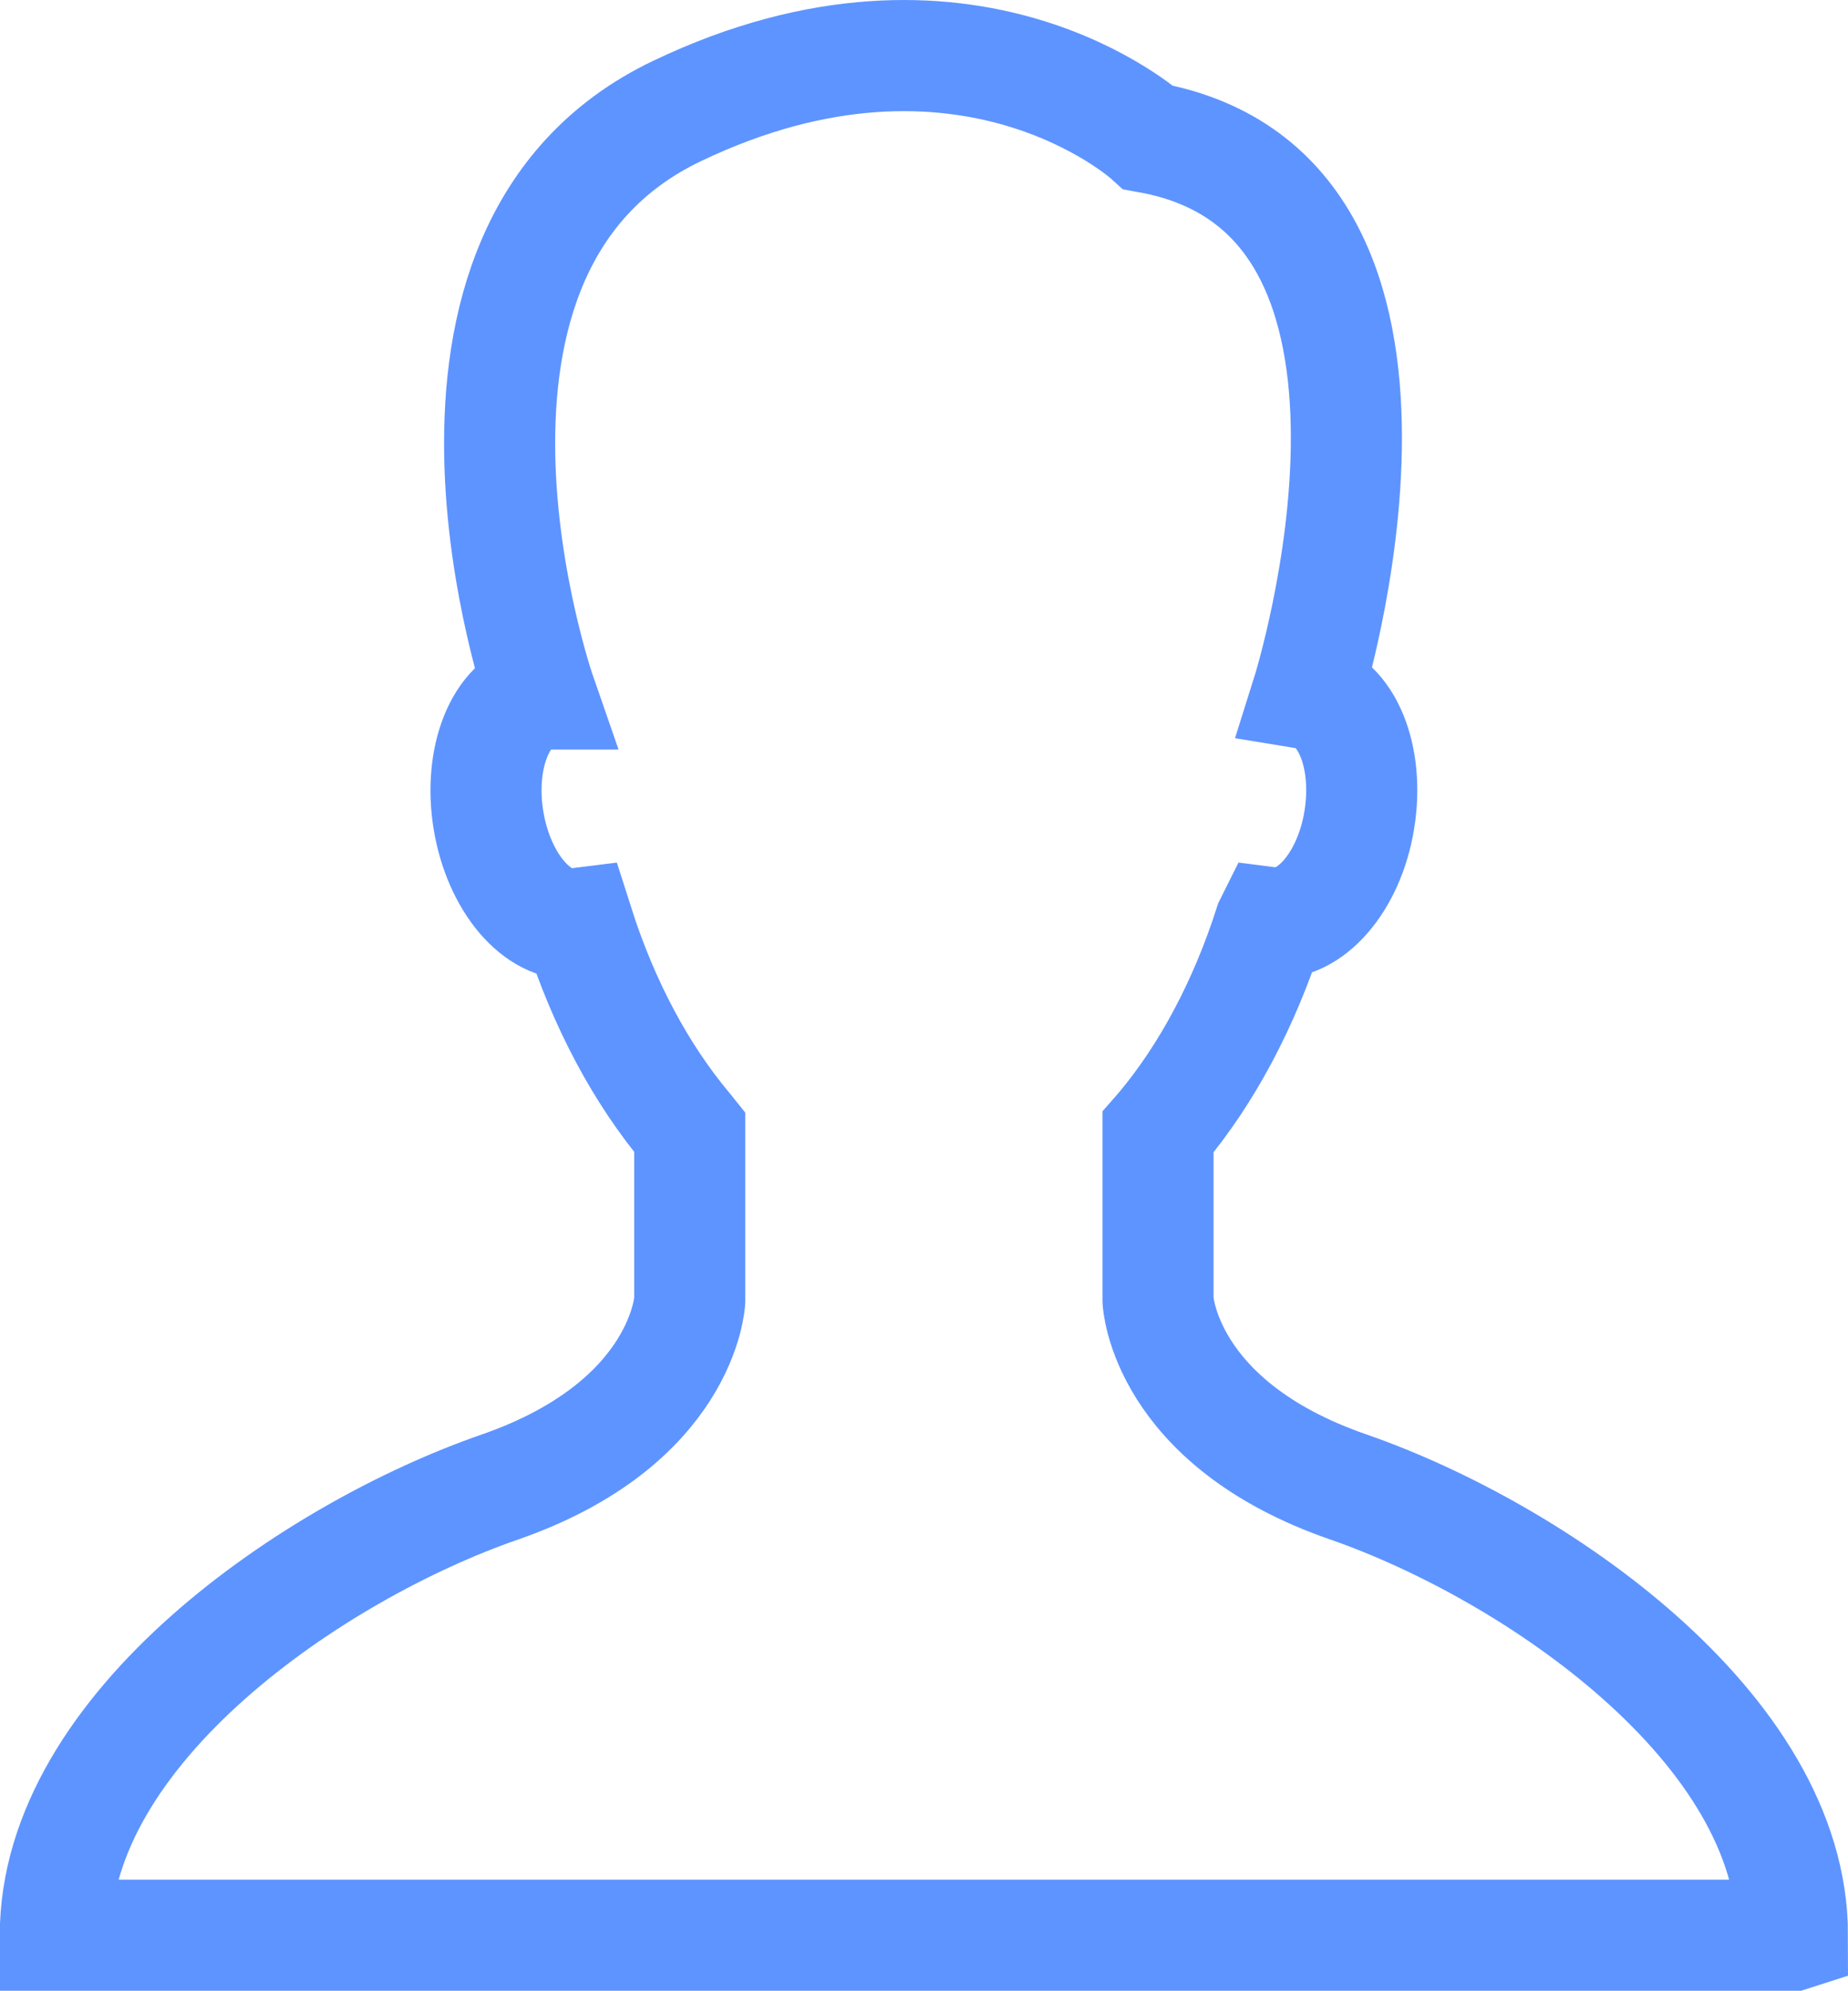
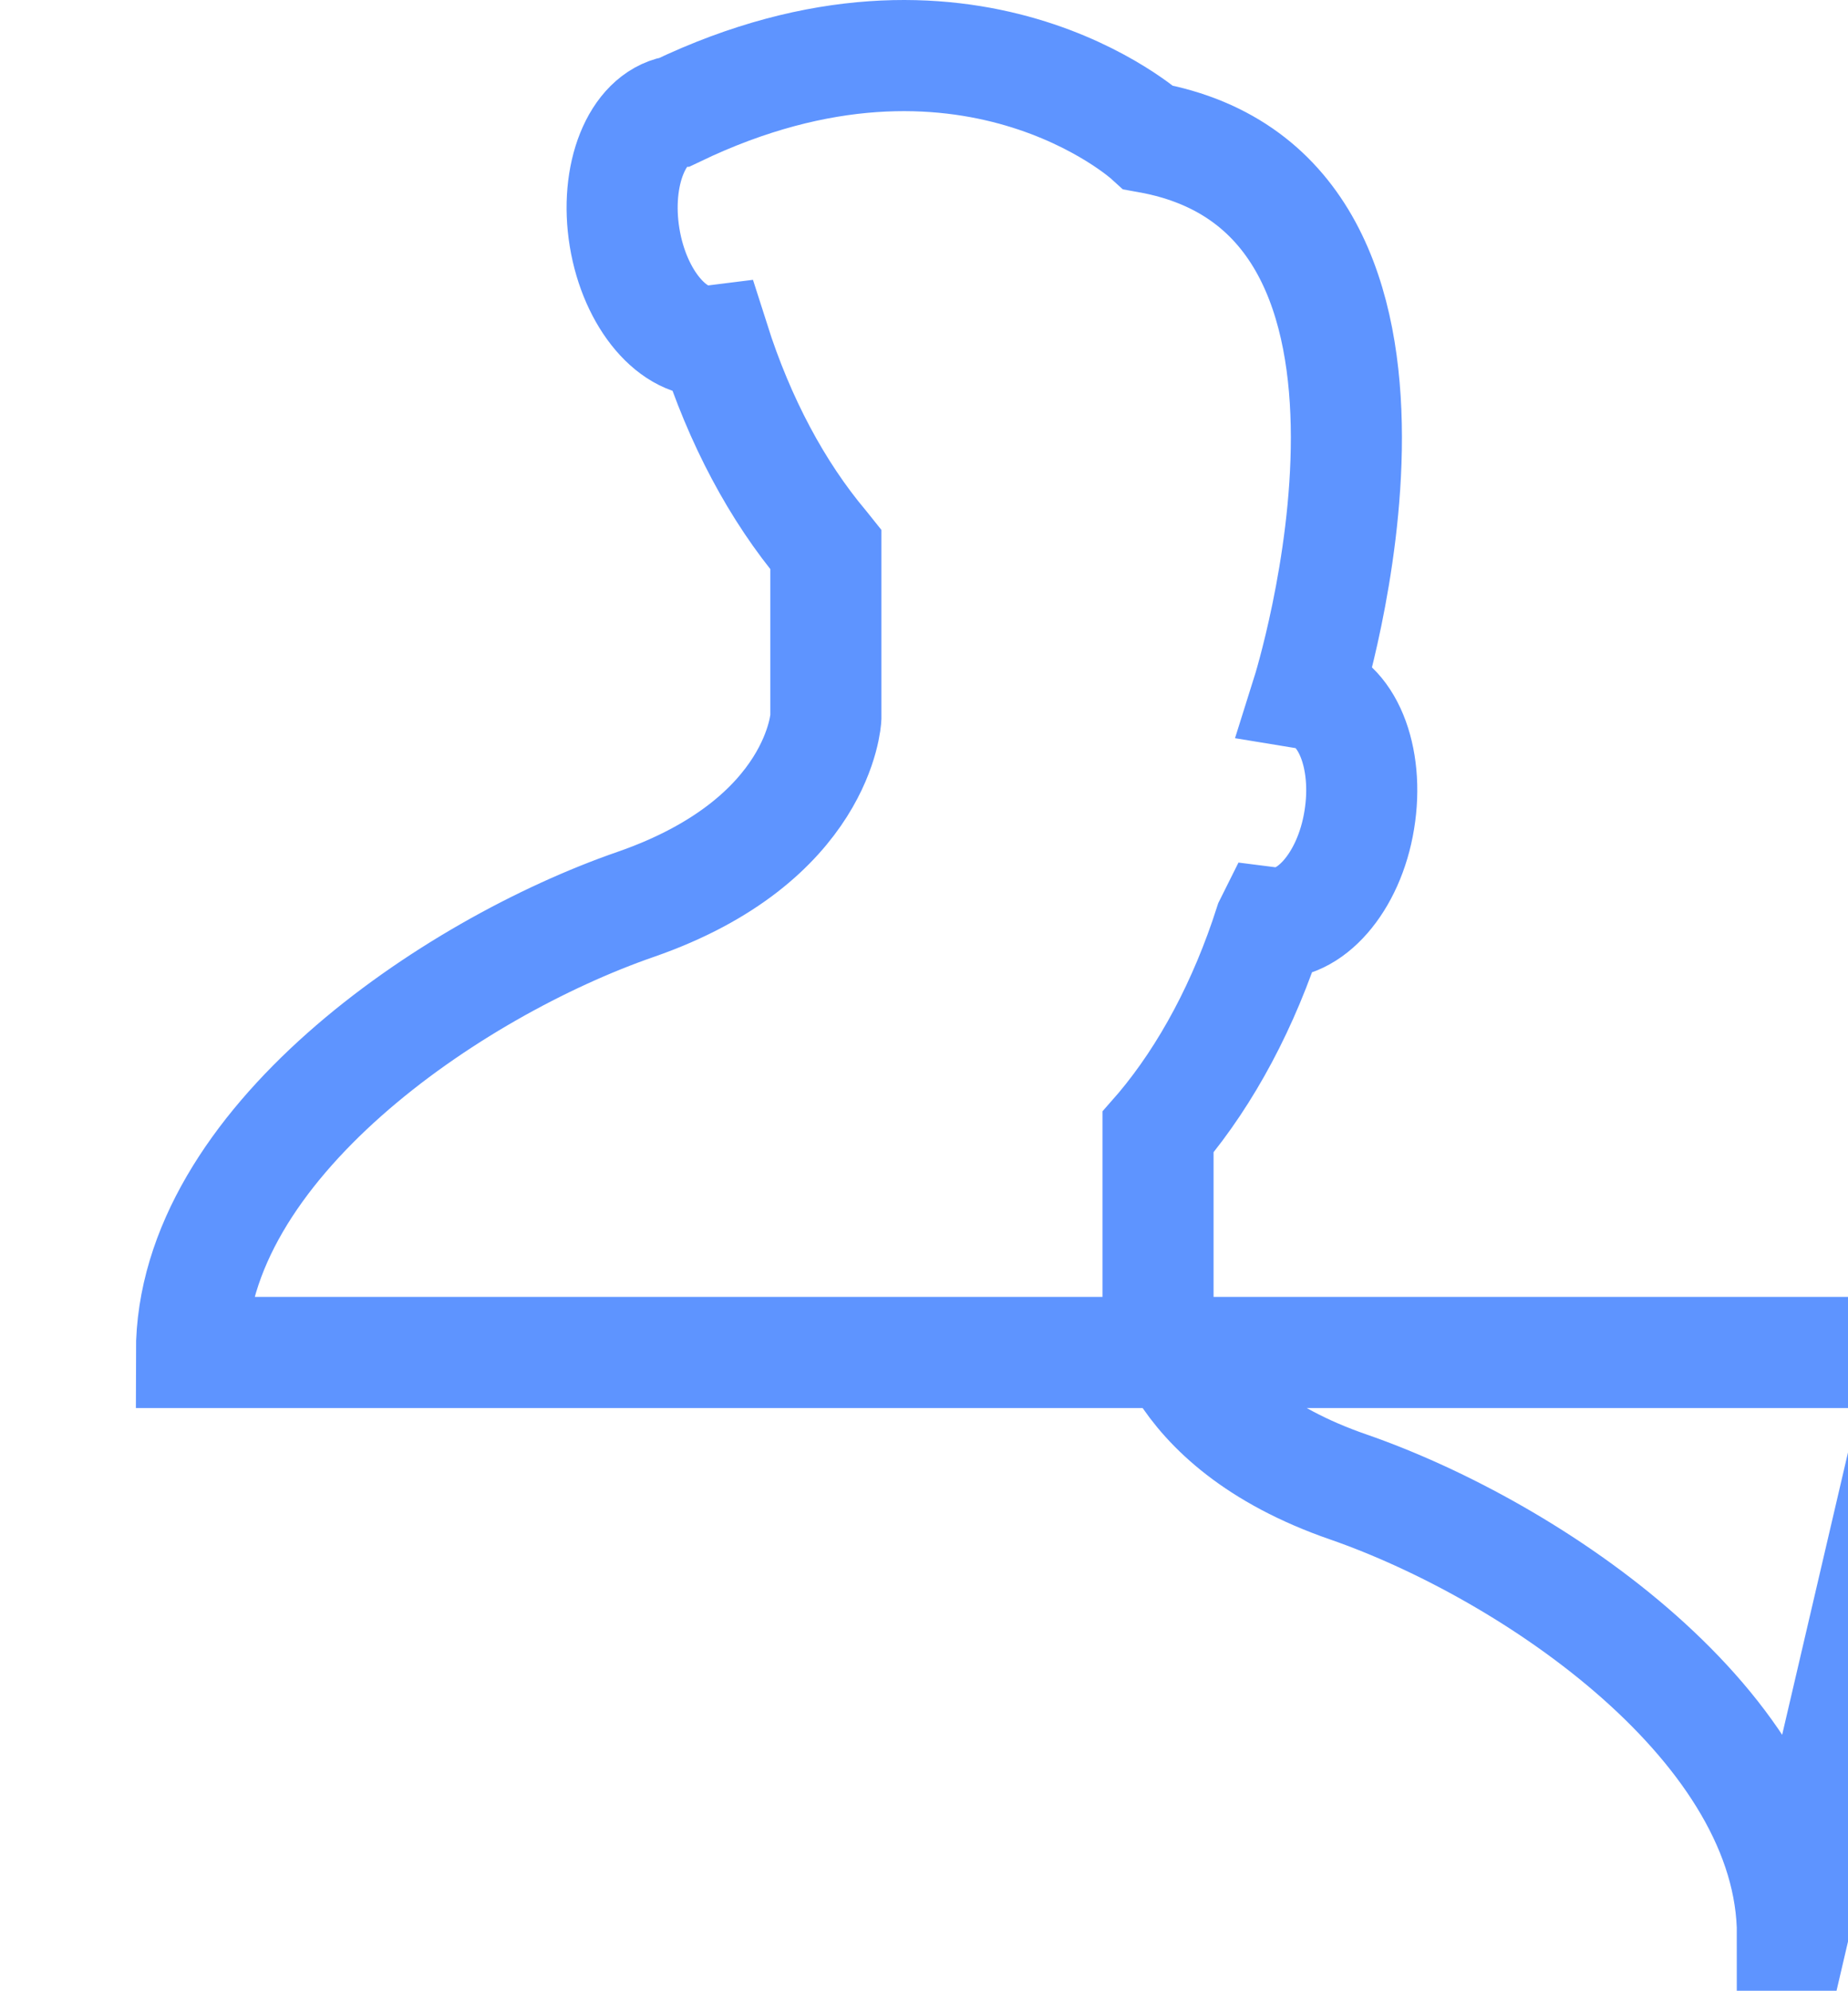
<svg xmlns="http://www.w3.org/2000/svg" width="24.954" height="26.867" viewBox="409.11 266.567 24.954 26.867">
-   <path fill="none" stroke="#5E94FF" stroke-width="1.5" stroke-miterlimit="10" d="M433.314 292.684c0-2.803-3.506-5.185-6-6.05-2.492-.862-2.567-2.517-2.567-2.517v-2.27l.042-.048c.617-.735 1.122-1.68 1.468-2.76l.01-.02c.522.066 1.06-.54 1.197-1.382.142-.855-.173-1.62-.702-1.707 0 0 2.125-6.742-2.146-7.508 0 0-2.452-2.23-6.37-.354s-1.838 7.865-1.838 7.865h-.018c-.518.103-.822.86-.684 1.704.138.84.665 1.455 1.184 1.396l.024-.003c.346 1.087.853 2.034 1.474 2.772l.036.045v2.27s-.075 1.655-2.567 2.52c-2.494.863-6 3.246-6 6.048h23.454z" />
+   <path fill="none" stroke="#5E94FF" stroke-width="1.5" stroke-miterlimit="10" d="M433.314 292.684c0-2.803-3.506-5.185-6-6.05-2.492-.862-2.567-2.517-2.567-2.517v-2.27l.042-.048c.617-.735 1.122-1.68 1.468-2.76l.01-.02c.522.066 1.06-.54 1.197-1.382.142-.855-.173-1.62-.702-1.707 0 0 2.125-6.742-2.146-7.508 0 0-2.452-2.23-6.37-.354h-.018c-.518.103-.822.86-.684 1.704.138.84.665 1.455 1.184 1.396l.024-.003c.346 1.087.853 2.034 1.474 2.772l.036.045v2.27s-.075 1.655-2.567 2.52c-2.494.863-6 3.246-6 6.048h23.454z" />
</svg>